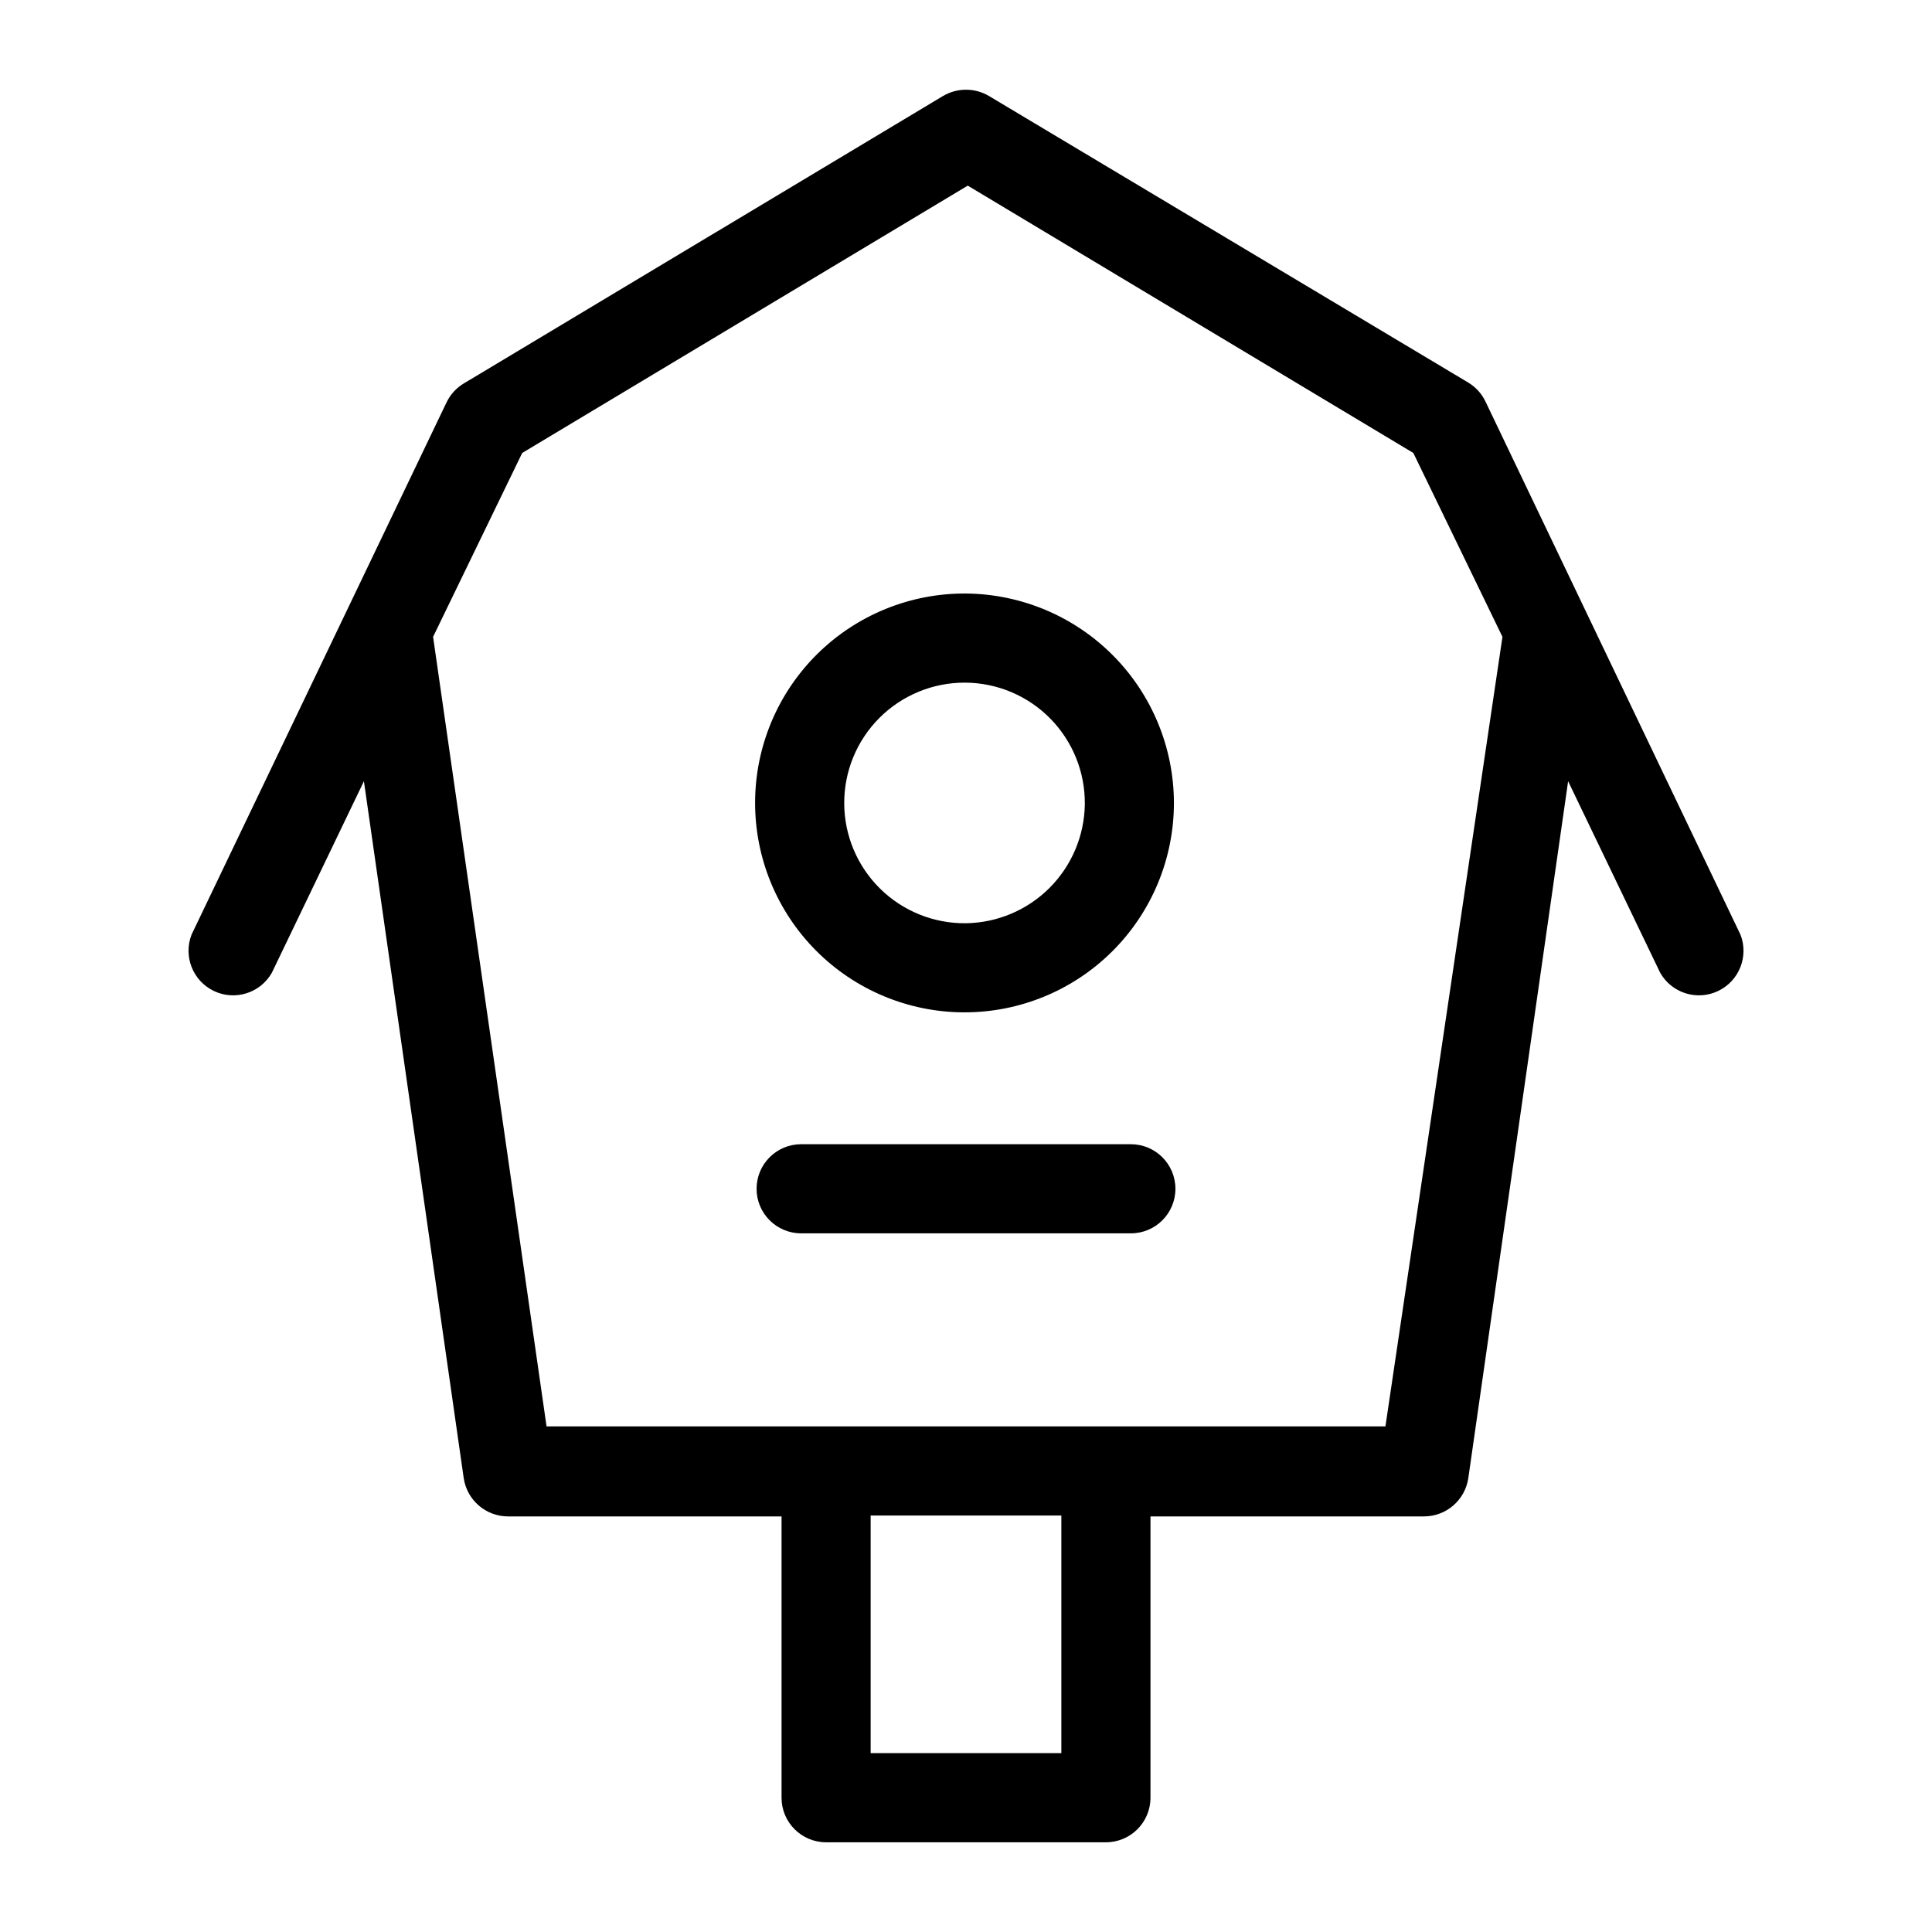
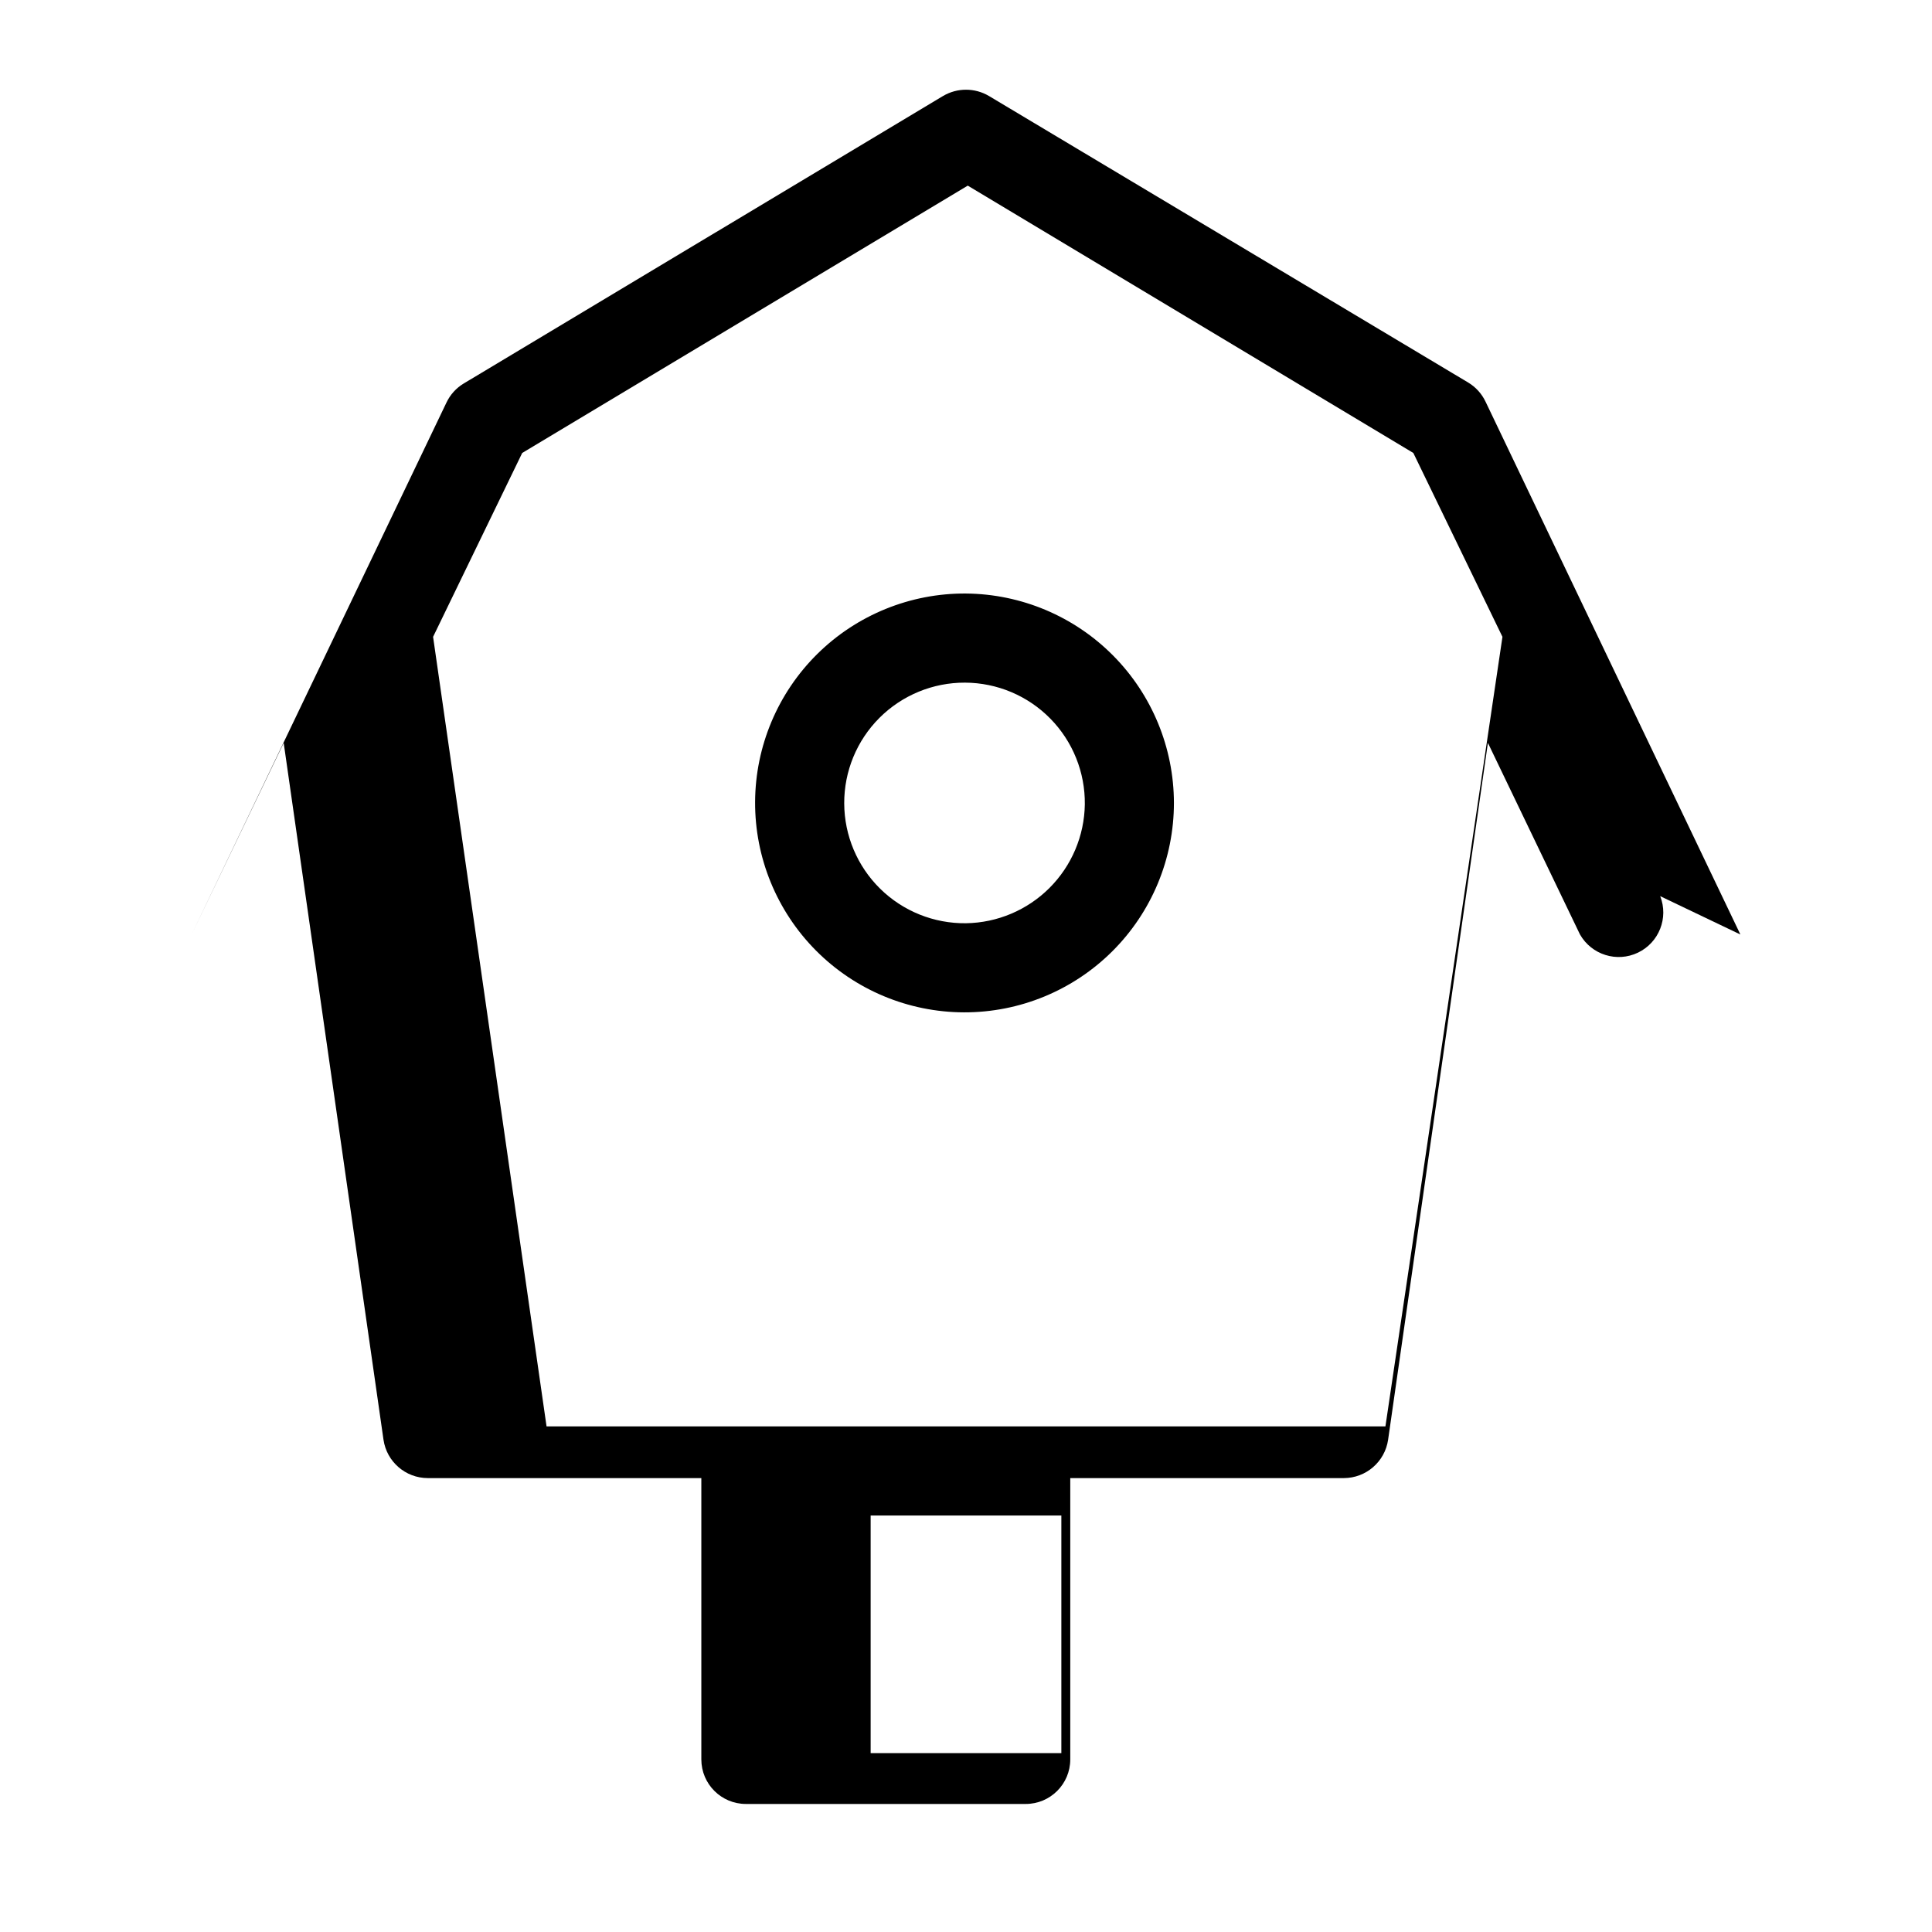
<svg xmlns="http://www.w3.org/2000/svg" fill="#000000" width="800px" height="800px" version="1.1" viewBox="144 144 512 512">
  <g>
-     <path d="m605.22 391.65-67.543-141.22c-0.996-2.09-2.582-3.844-4.566-5.039l-127.05-75.965c-3.742-2.199-8.379-2.199-12.121 0l-127.05 76.203c-1.984 1.195-3.57 2.945-4.566 5.039l-67.543 140.98c-2.262 5.766 0.312 12.301 5.902 14.973 5.59 2.672 12.289 0.566 15.355-4.816l24.402-50.773 26.449 184.68c0.855 5.824 5.844 10.141 11.73 10.156h72.5v74.547c0 6.523 5.285 11.809 11.809 11.809h74.156-0.004c6.523 0 11.809-5.285 11.809-11.809v-74.547h72.504c5.883-0.016 10.871-4.332 11.727-10.156l26.449-184.68 24.402 50.773h0.004c3.062 5.383 9.766 7.488 15.352 4.816 5.59-2.672 8.168-9.207 5.902-14.973zm-179.95 216.95h-50.539v-62.977h50.539zm85.883-86.594-222.31 0.004-30.07-209.24 23.617-48.727 118.08-70.848 118.08 70.848 23.617 48.727z" />
+     <path d="m605.22 391.65-67.543-141.22c-0.996-2.09-2.582-3.844-4.566-5.039l-127.05-75.965c-3.742-2.199-8.379-2.199-12.121 0l-127.05 76.203c-1.984 1.195-3.57 2.945-4.566 5.039l-67.543 140.98l24.402-50.773 26.449 184.68c0.855 5.824 5.844 10.141 11.73 10.156h72.5v74.547c0 6.523 5.285 11.809 11.809 11.809h74.156-0.004c6.523 0 11.809-5.285 11.809-11.809v-74.547h72.504c5.883-0.016 10.871-4.332 11.727-10.156l26.449-184.68 24.402 50.773h0.004c3.062 5.383 9.766 7.488 15.352 4.816 5.59-2.672 8.168-9.207 5.902-14.973zm-179.95 216.95h-50.539v-62.977h50.539zm85.883-86.594-222.31 0.004-30.07-209.24 23.617-48.727 118.08-70.848 118.08 70.848 23.617 48.727z" />
    <path d="m400 301.29c-14.742-0.105-28.918 5.66-39.406 16.02-10.484 10.363-16.418 24.473-16.484 39.211-0.07 14.742 5.727 28.906 16.113 39.367 10.387 10.461 24.508 16.359 39.25 16.395 14.742 0.035 28.891-5.797 39.328-16.207 10.438-10.41 16.301-24.547 16.301-39.289-0.02-14.645-5.82-28.691-16.137-39.082-10.32-10.391-24.32-16.293-38.965-16.414zm0 87.379c-8.5 0.102-16.691-3.191-22.75-9.152-6.062-5.961-9.488-14.098-9.523-22.598-0.035-8.5 3.324-16.664 9.336-22.676 6.012-6.008 14.176-9.371 22.676-9.336s16.637 3.461 22.598 9.523c5.961 6.059 9.254 14.25 9.152 22.75-0.125 8.312-3.481 16.25-9.359 22.129-5.879 5.879-13.816 9.234-22.129 9.359z" />
-     <path d="m443.69 447.23h-87.379c-6.519 0-11.809 5.285-11.809 11.809 0 6.519 5.289 11.809 11.809 11.809h87.379c6.523 0 11.809-5.289 11.809-11.809 0-6.523-5.285-11.809-11.809-11.809z" />
  </g>
</svg>